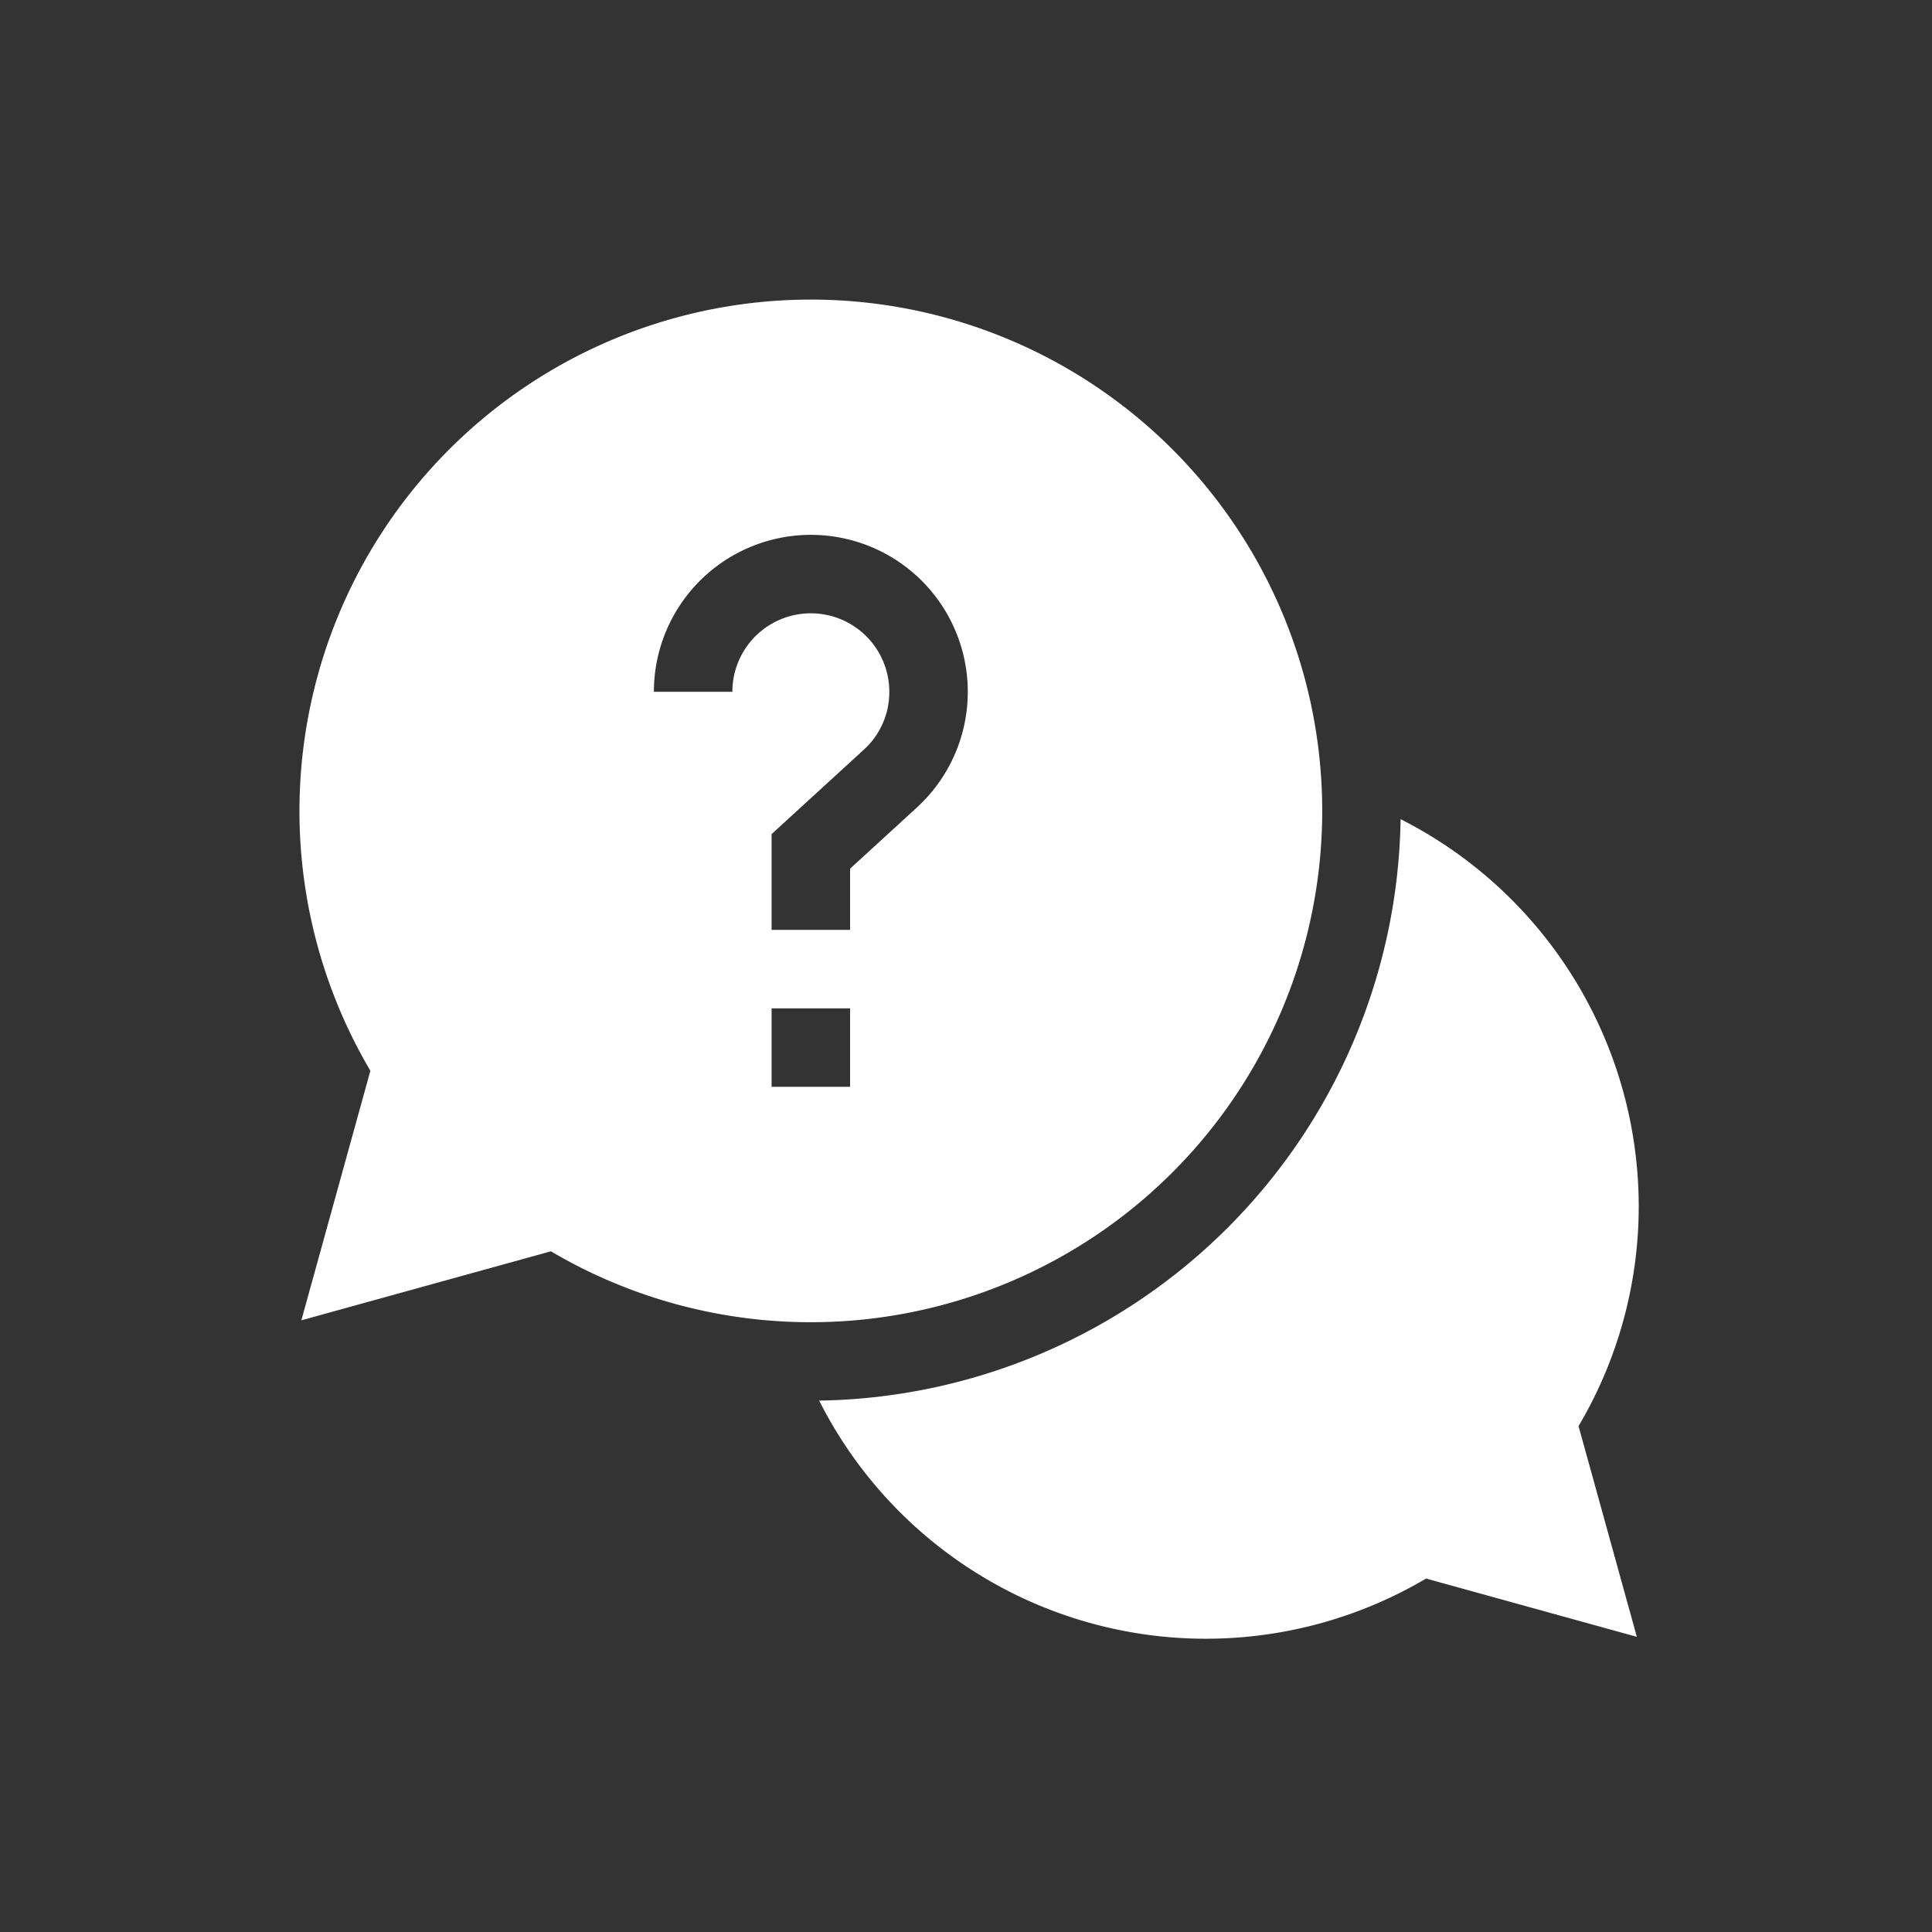
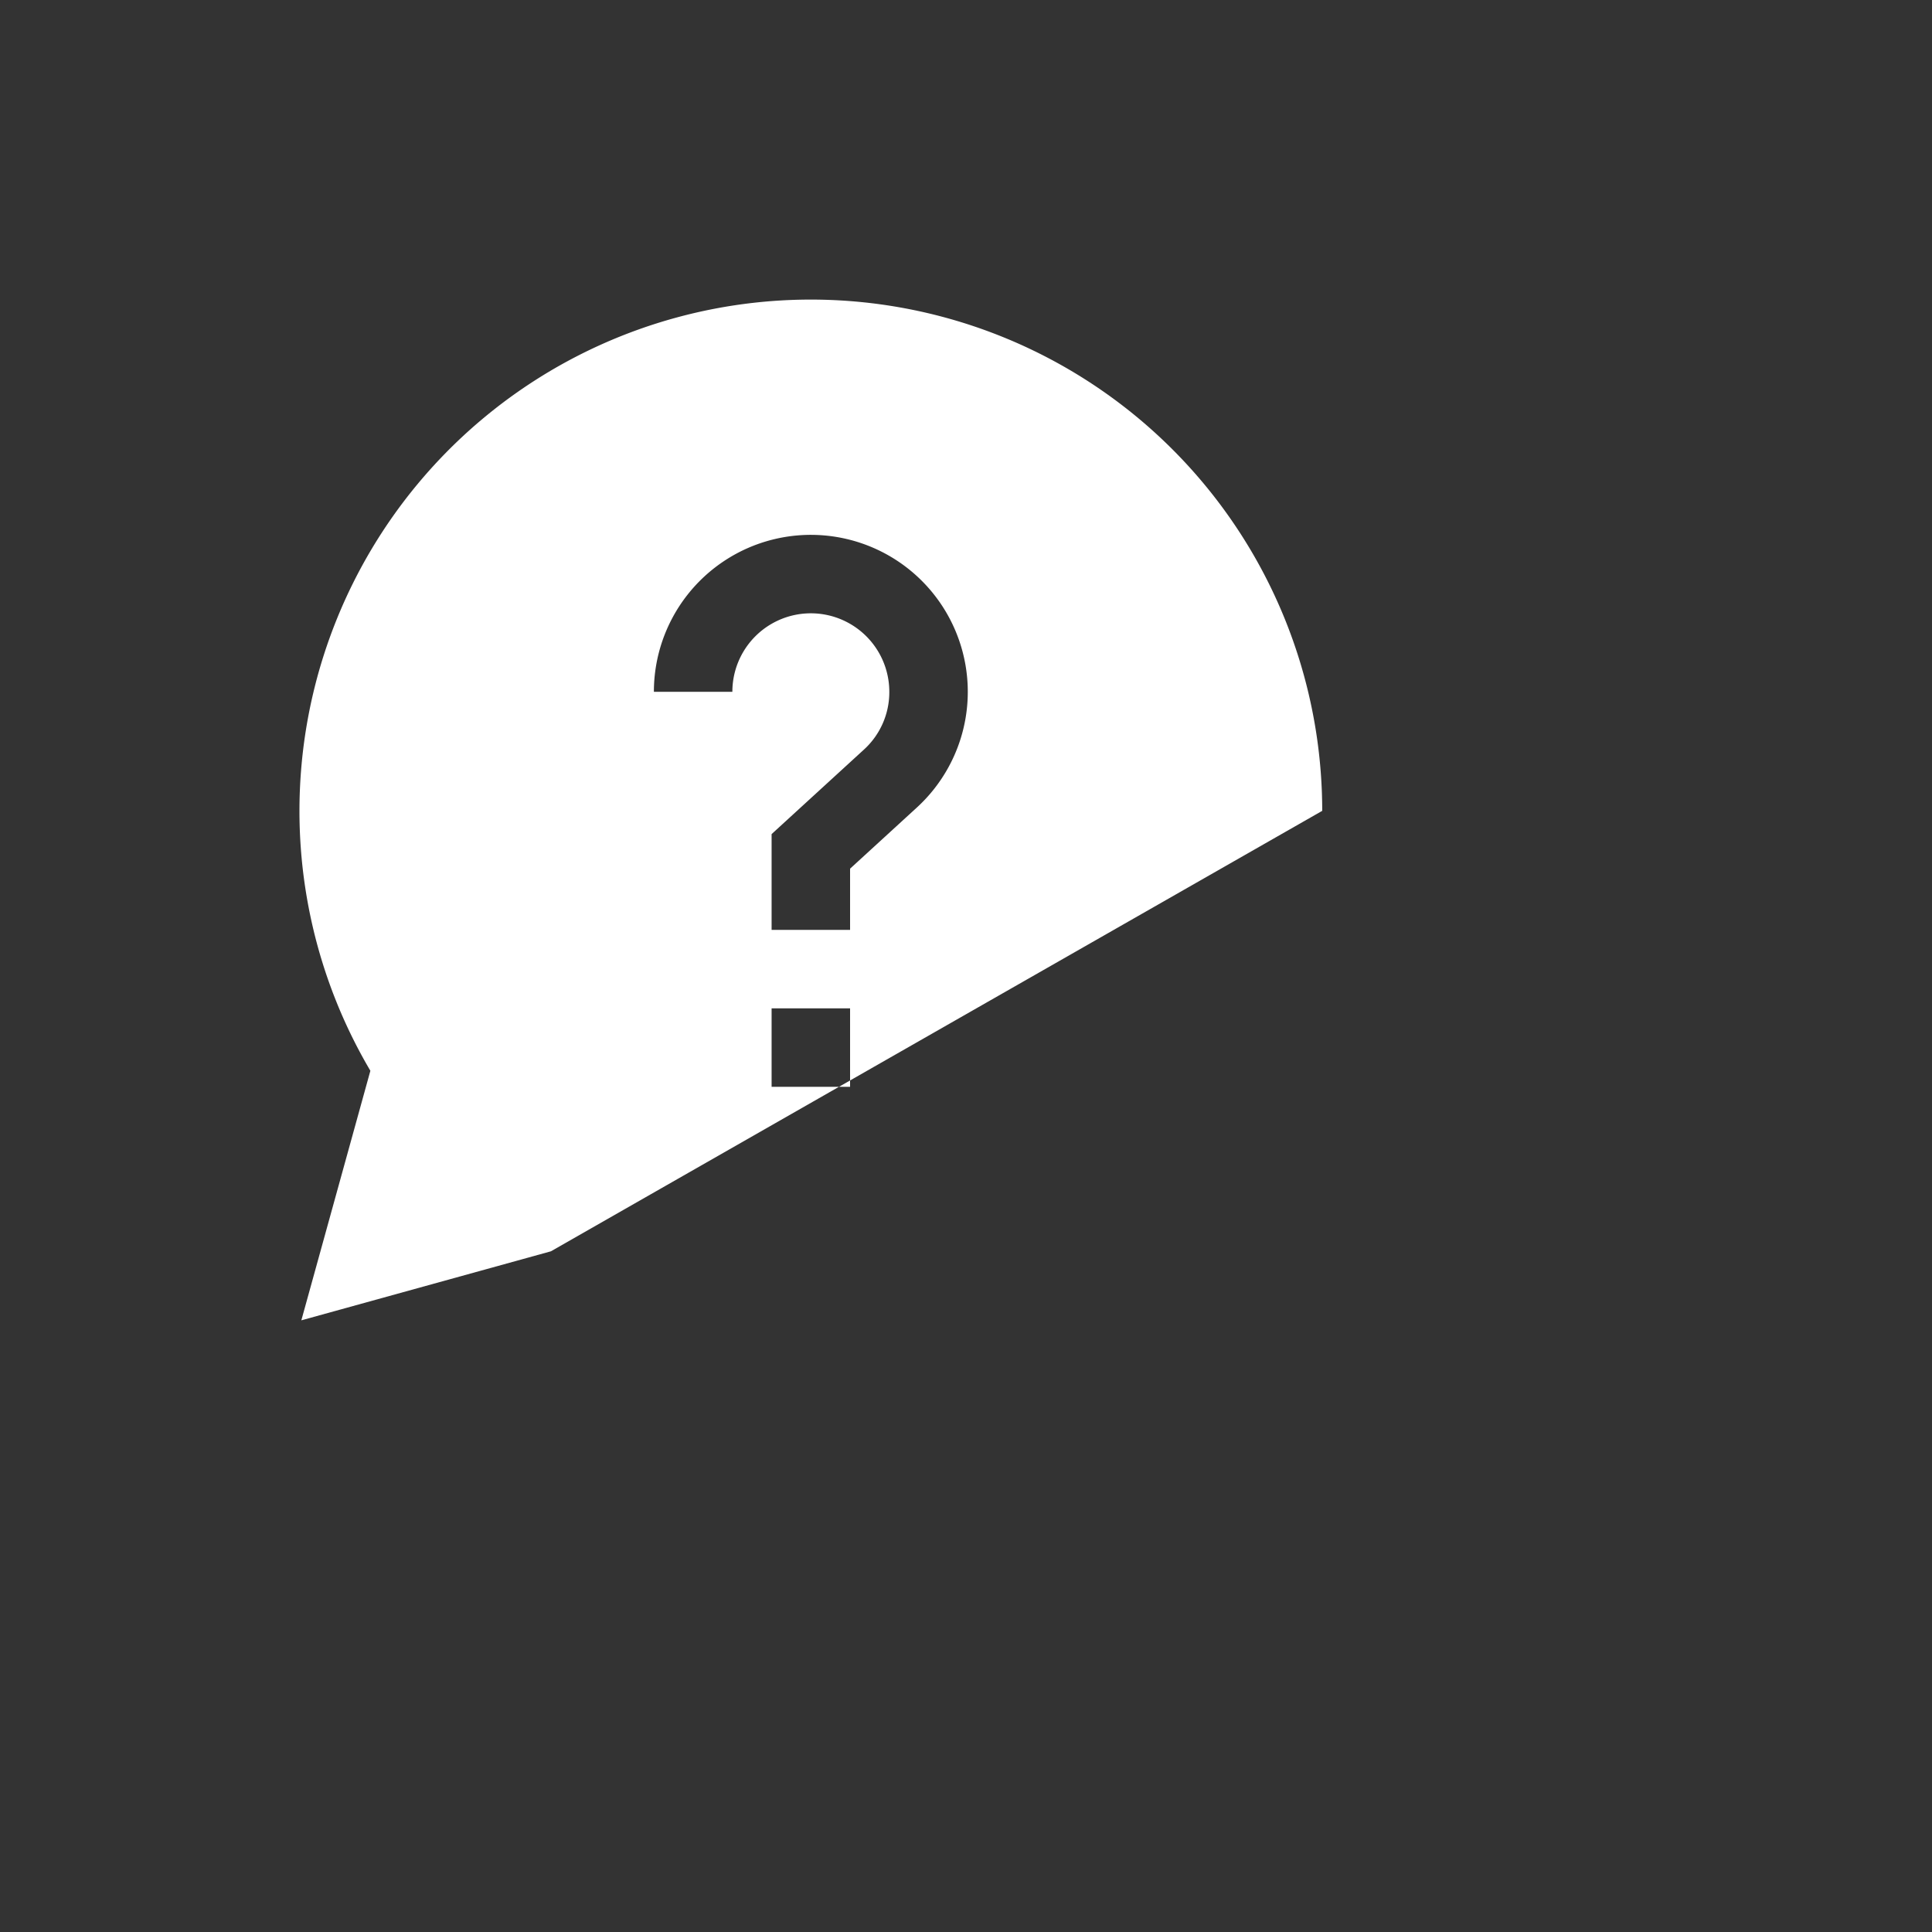
<svg xmlns="http://www.w3.org/2000/svg" width="200" height="200" viewBox="0 0 200 200">
  <rect x="0" y="0" width="200" height="200" fill="#333333" stroke="none" />
  <g transform="translate(-502 -11044)">
-     <rect width="200" height="200" transform="translate(502 11044)" fill="none" />
    <g transform="translate(533 11075)">
-       <path d="M283.521,238.707A44.951,44.951,0,0,0,258.87,198.68a61.129,61.129,0,0,1-60.19,60.19,44.829,44.829,0,0,0,62.83,18.422l21.816,6.034-6.034-21.816A44.654,44.654,0,0,0,283.521,238.707Zm0,0" transform="translate(-144.881 -144.881)" fill="#fff" />
-       <path d="M105.876,52.938A52.938,52.938,0,1,0,7.341,79.846L.195,105.68,26.03,98.535a52.948,52.948,0,0,0,79.846-45.6ZM44.814,40.617H36.691A16.247,16.247,0,1,1,63.9,52.607L57,58.924v6.335H48.876V55.346l9.541-8.733a8.04,8.04,0,0,0,2.644-6,8.123,8.123,0,0,0-16.247,0Zm4.062,32.765H57v8.123H48.876Zm0,0" fill="#fff" />
+       <path d="M105.876,52.938A52.938,52.938,0,1,0,7.341,79.846L.195,105.68,26.03,98.535ZM44.814,40.617H36.691A16.247,16.247,0,1,1,63.9,52.607L57,58.924v6.335H48.876V55.346l9.541-8.733a8.04,8.04,0,0,0,2.644-6,8.123,8.123,0,0,0-16.247,0Zm4.062,32.765H57v8.123H48.876Zm0,0" fill="#fff" />
    </g>
  </g>
</svg>